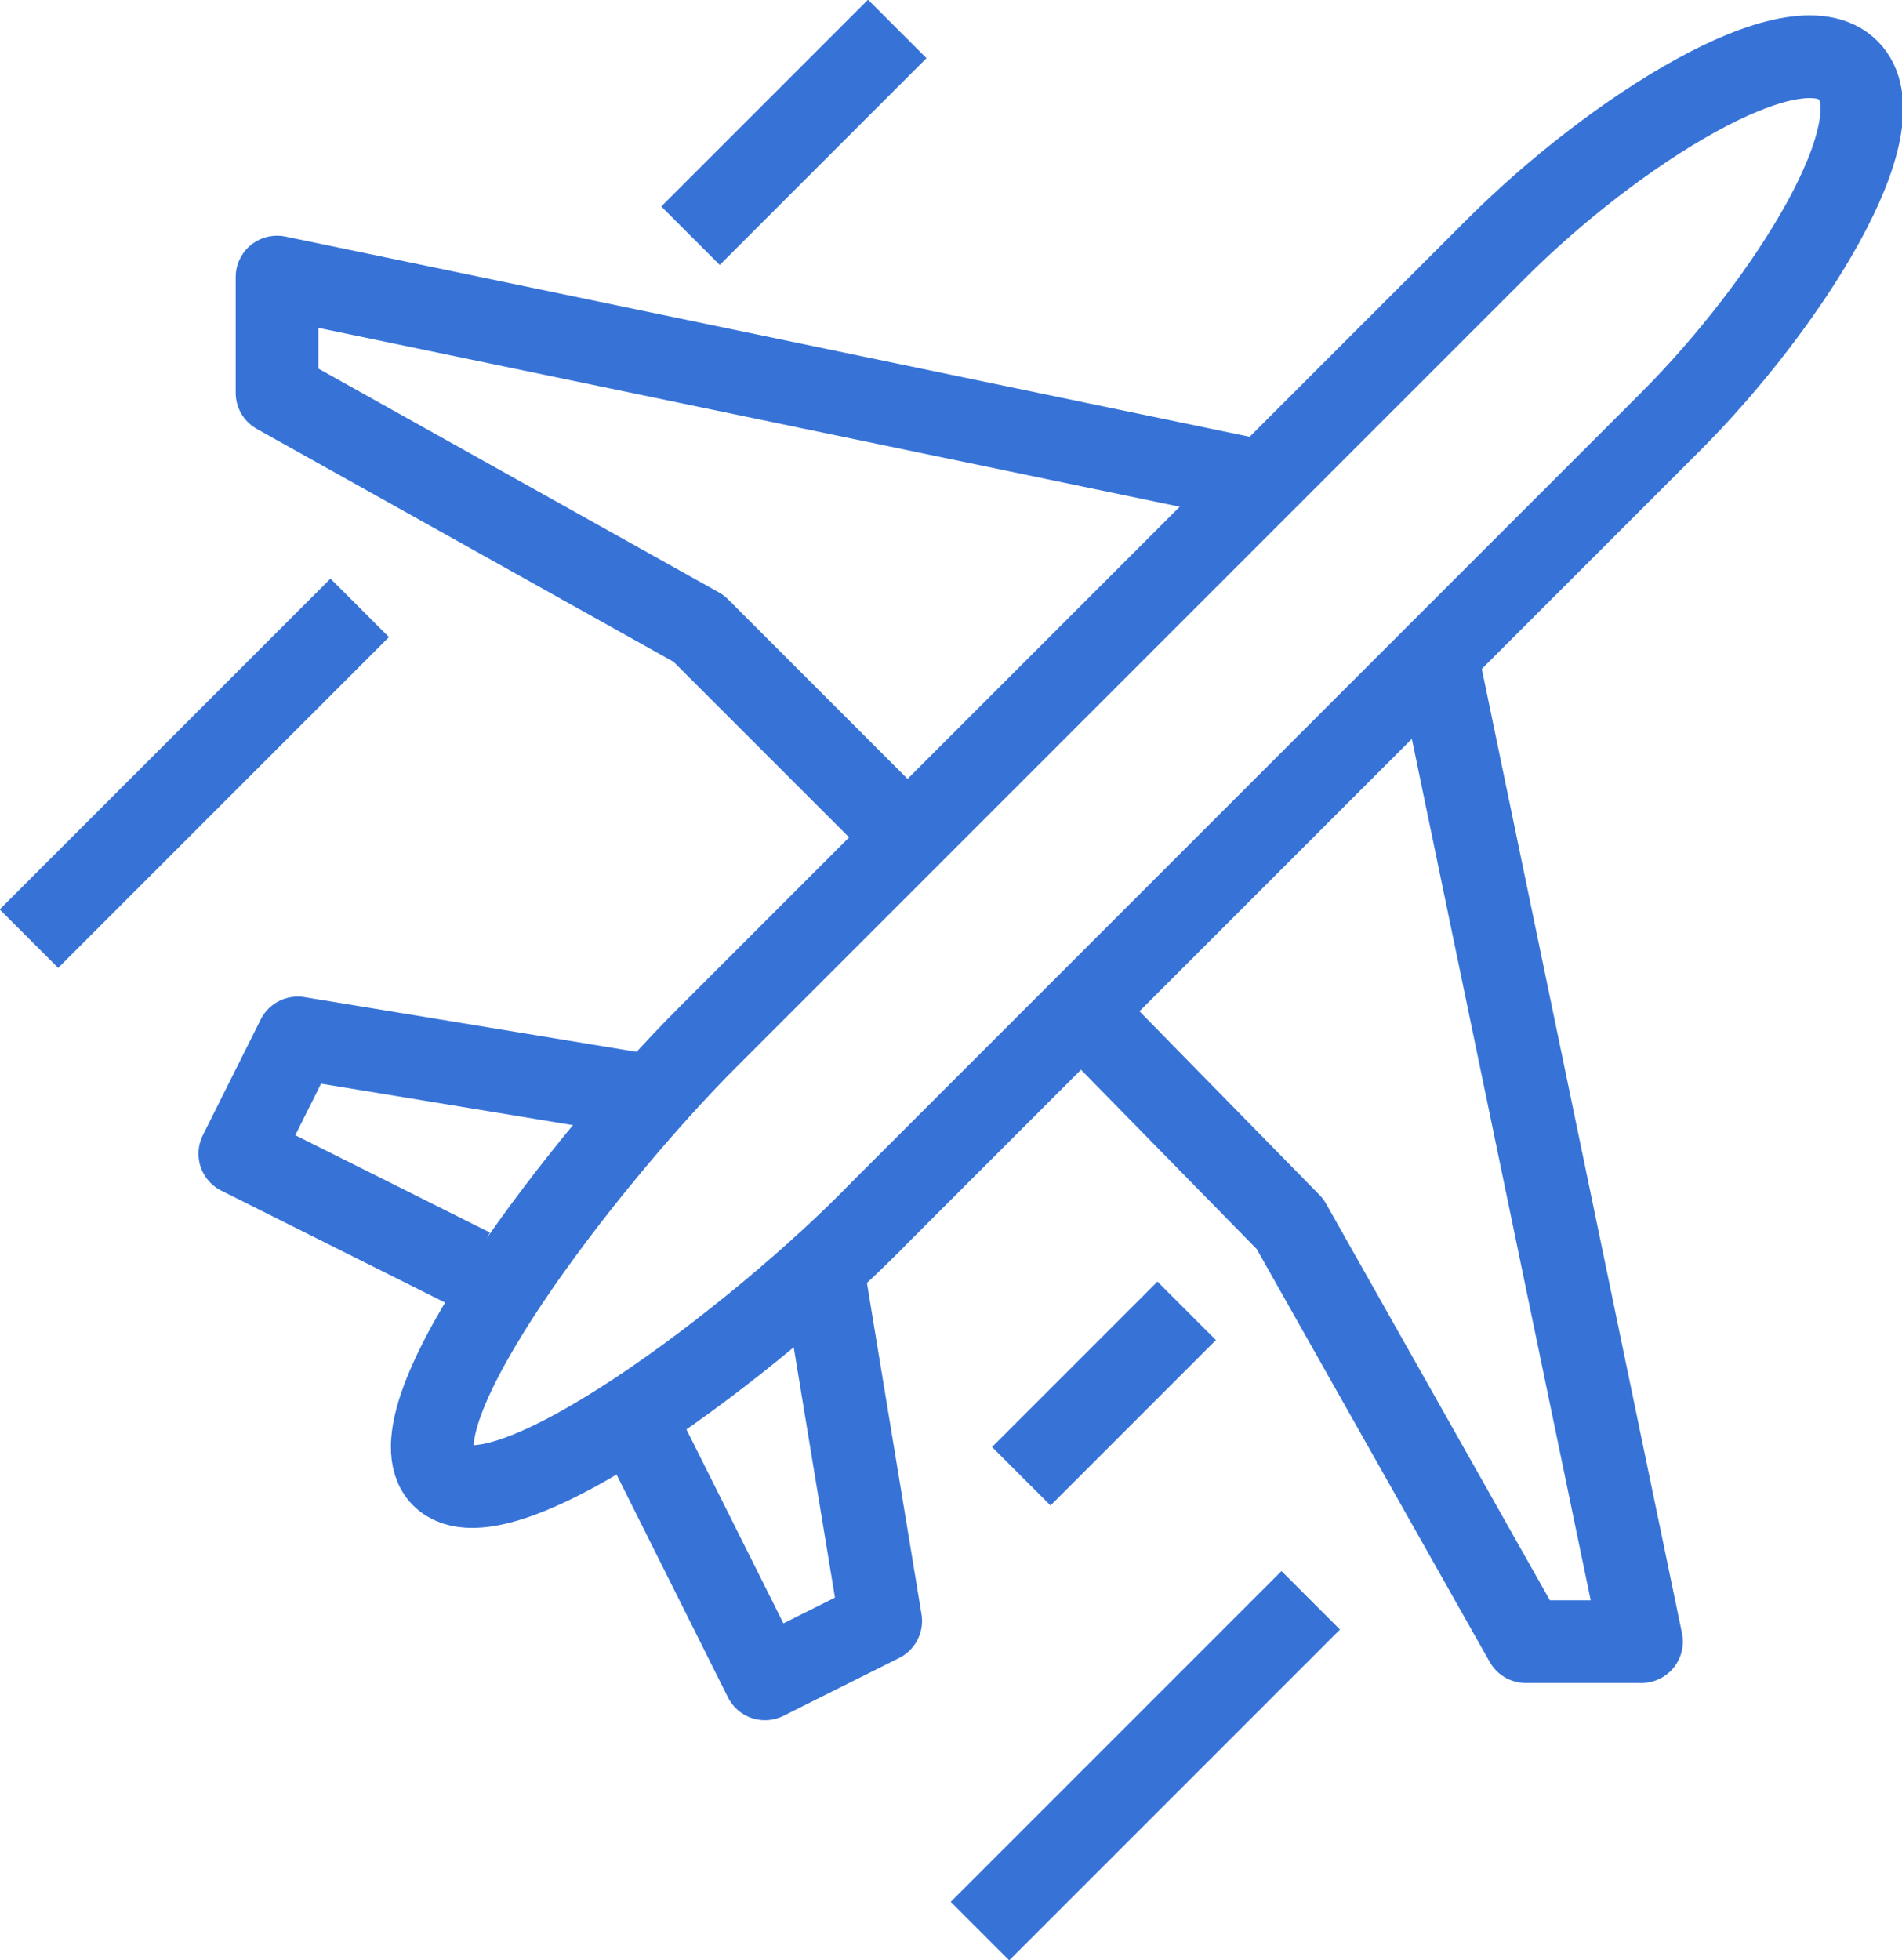
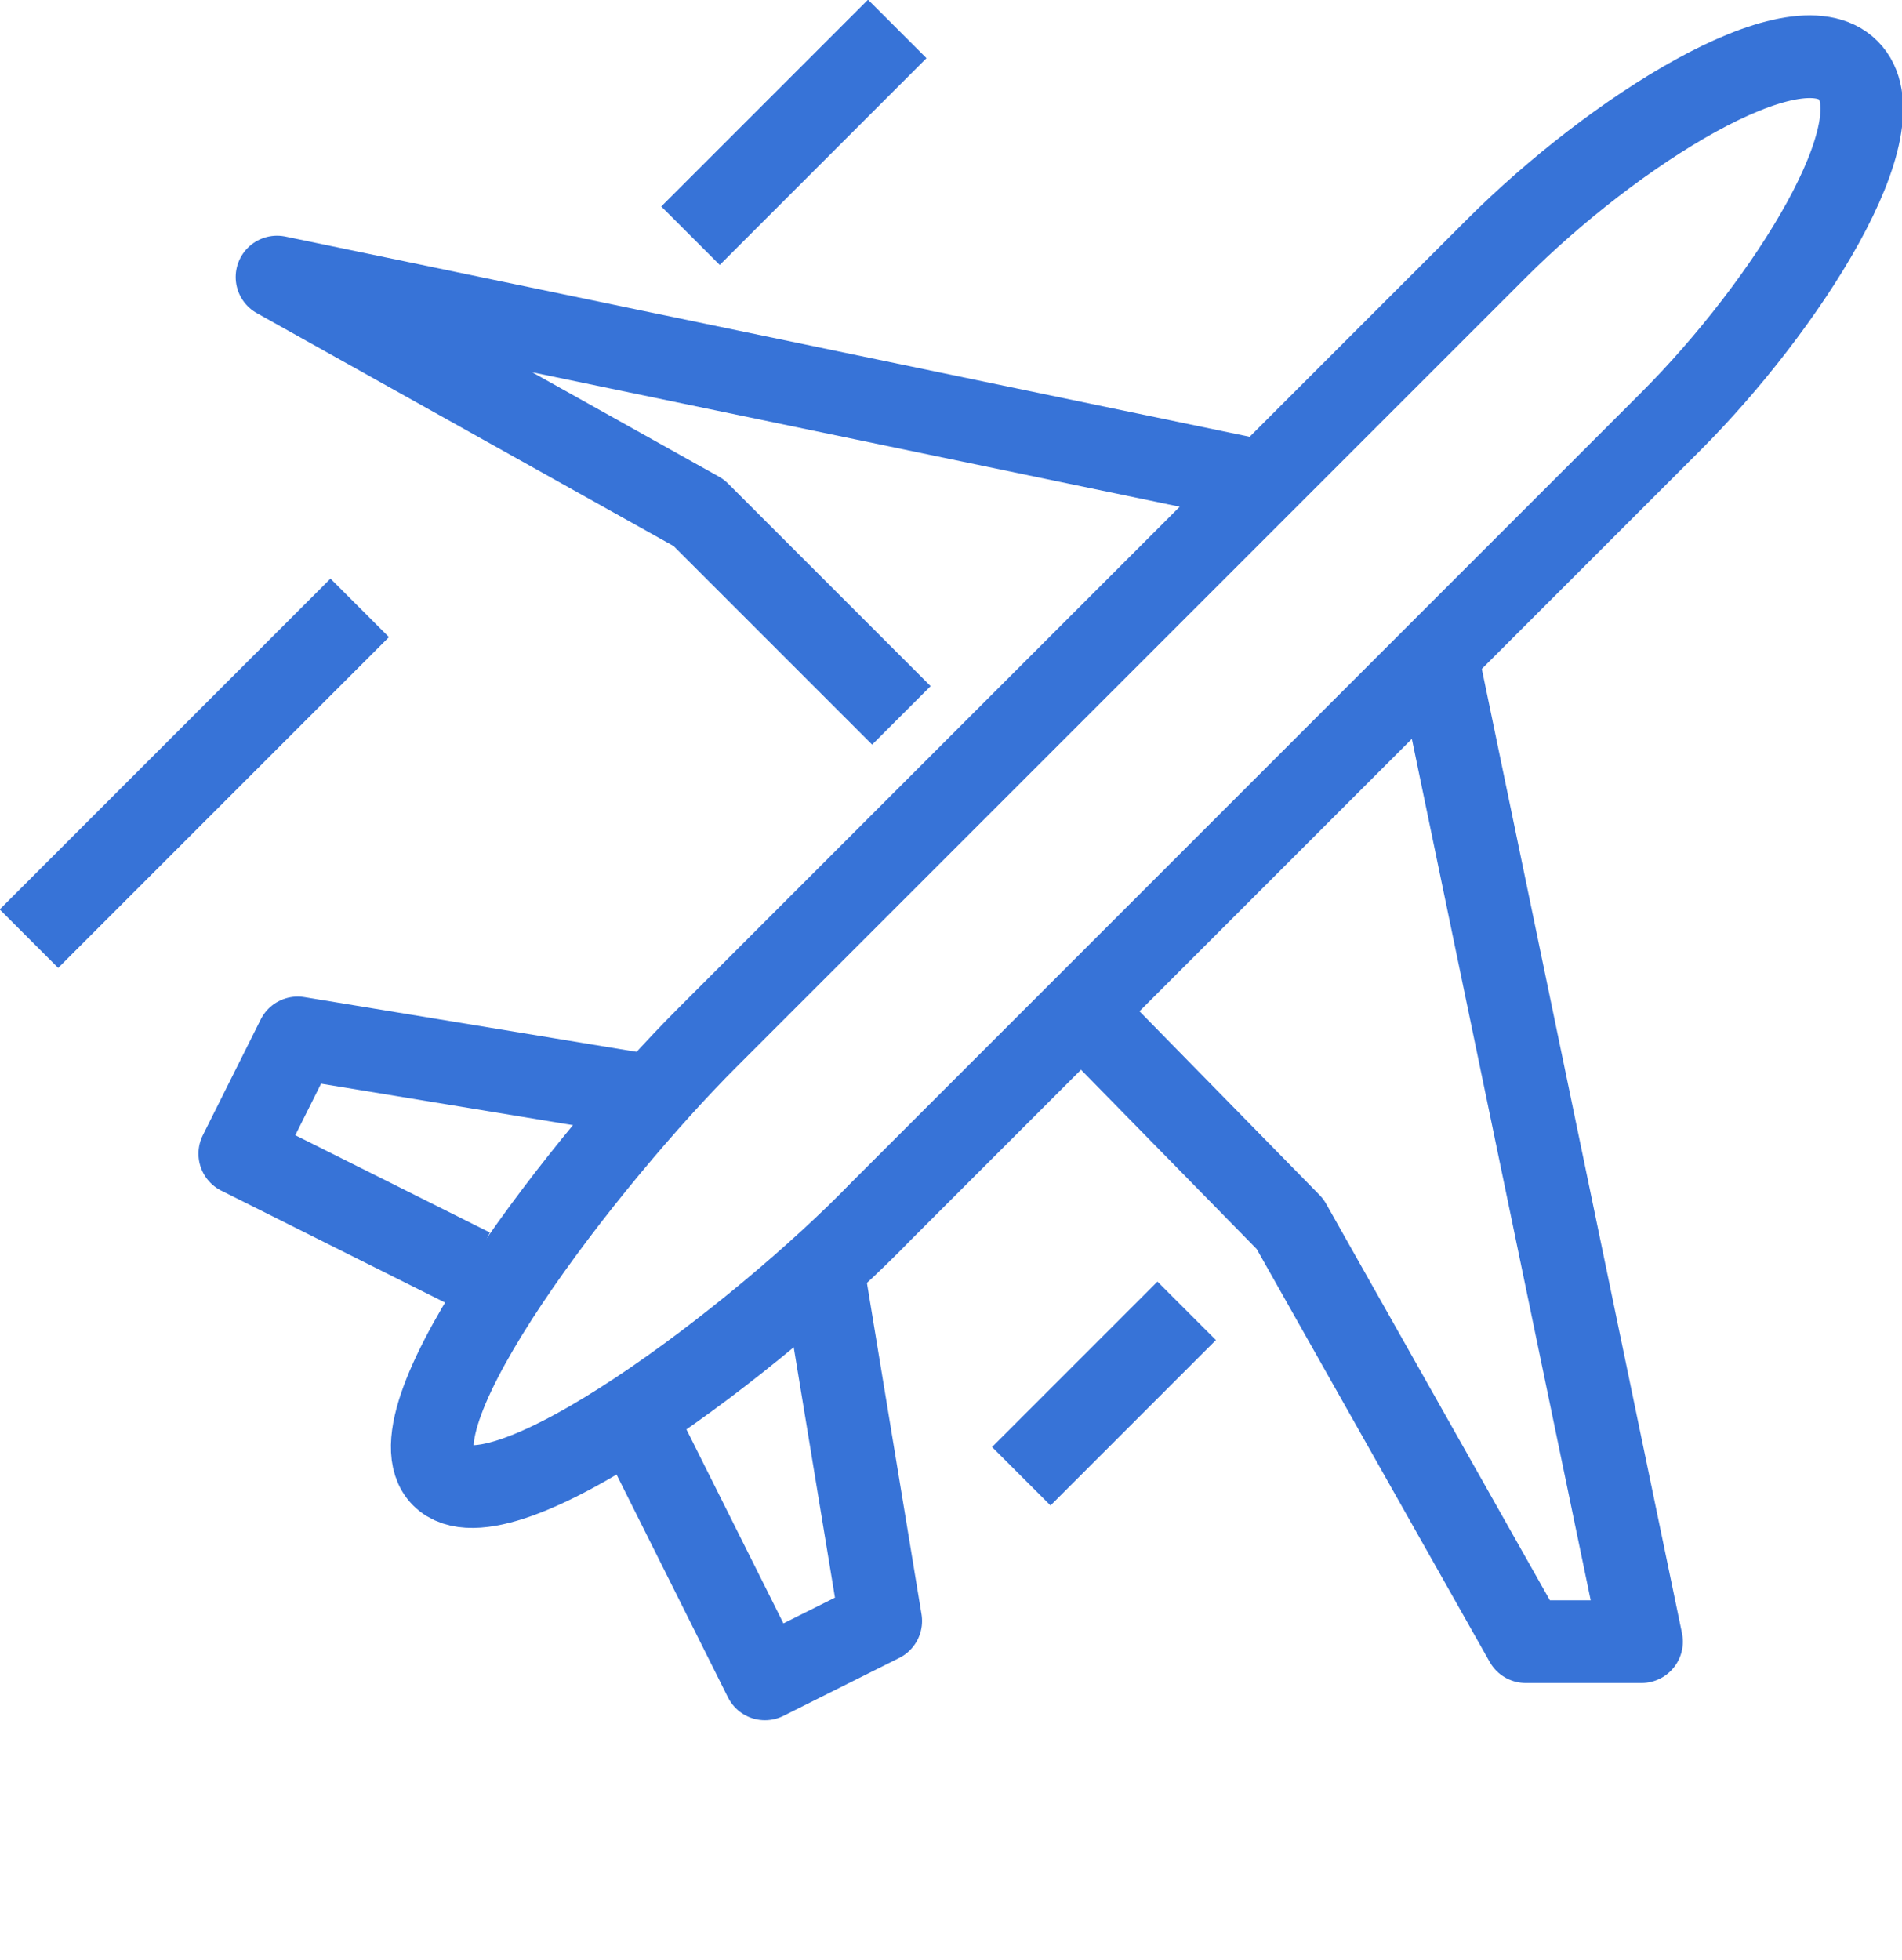
<svg xmlns="http://www.w3.org/2000/svg" enable-background="new 0 0 46 47.4" viewBox="0 0 46 47.4">
  <g fill="none" stroke="#3773d7" stroke-linejoin="round" stroke-width="2">
    <path d="m8.7 14.7-8 8" />
-     <path d="m31.7 38.7-8 8" />
    <path d="m15.7 26.5-8.5-1.4-1.4 2.8 5.6 2.8" />
    <path d="m19.9 30.7 1.4 8.5-2.8 1.4-2.8-5.6" />
-     <path d="m30.3 11.6-23.6-4.9v2.8l10.2 5.7 4.9 4.9" />
+     <path d="m30.3 11.6-23.6-4.9l10.2 5.7 4.9 4.9" />
    <path d="m34.8 16.1 4.9 23.6h-2.8l-5.7-10.1-4.9-5" />
    <path d="m10.7 35.7c1.4 1.4 7.7-3.4 10.6-6.4l19.1-19.1c2.8-2.8 5.6-7.2 4.3-8.5s-5.7 1.5-8.5 4.3l-19.1 19.1c-2.9 2.9-7.8 9.2-6.4 10.6z" />
    <path d="m28.7 31.7-4 4" />
    <path d="m21.7.7-5 5" />
  </g>
</svg>